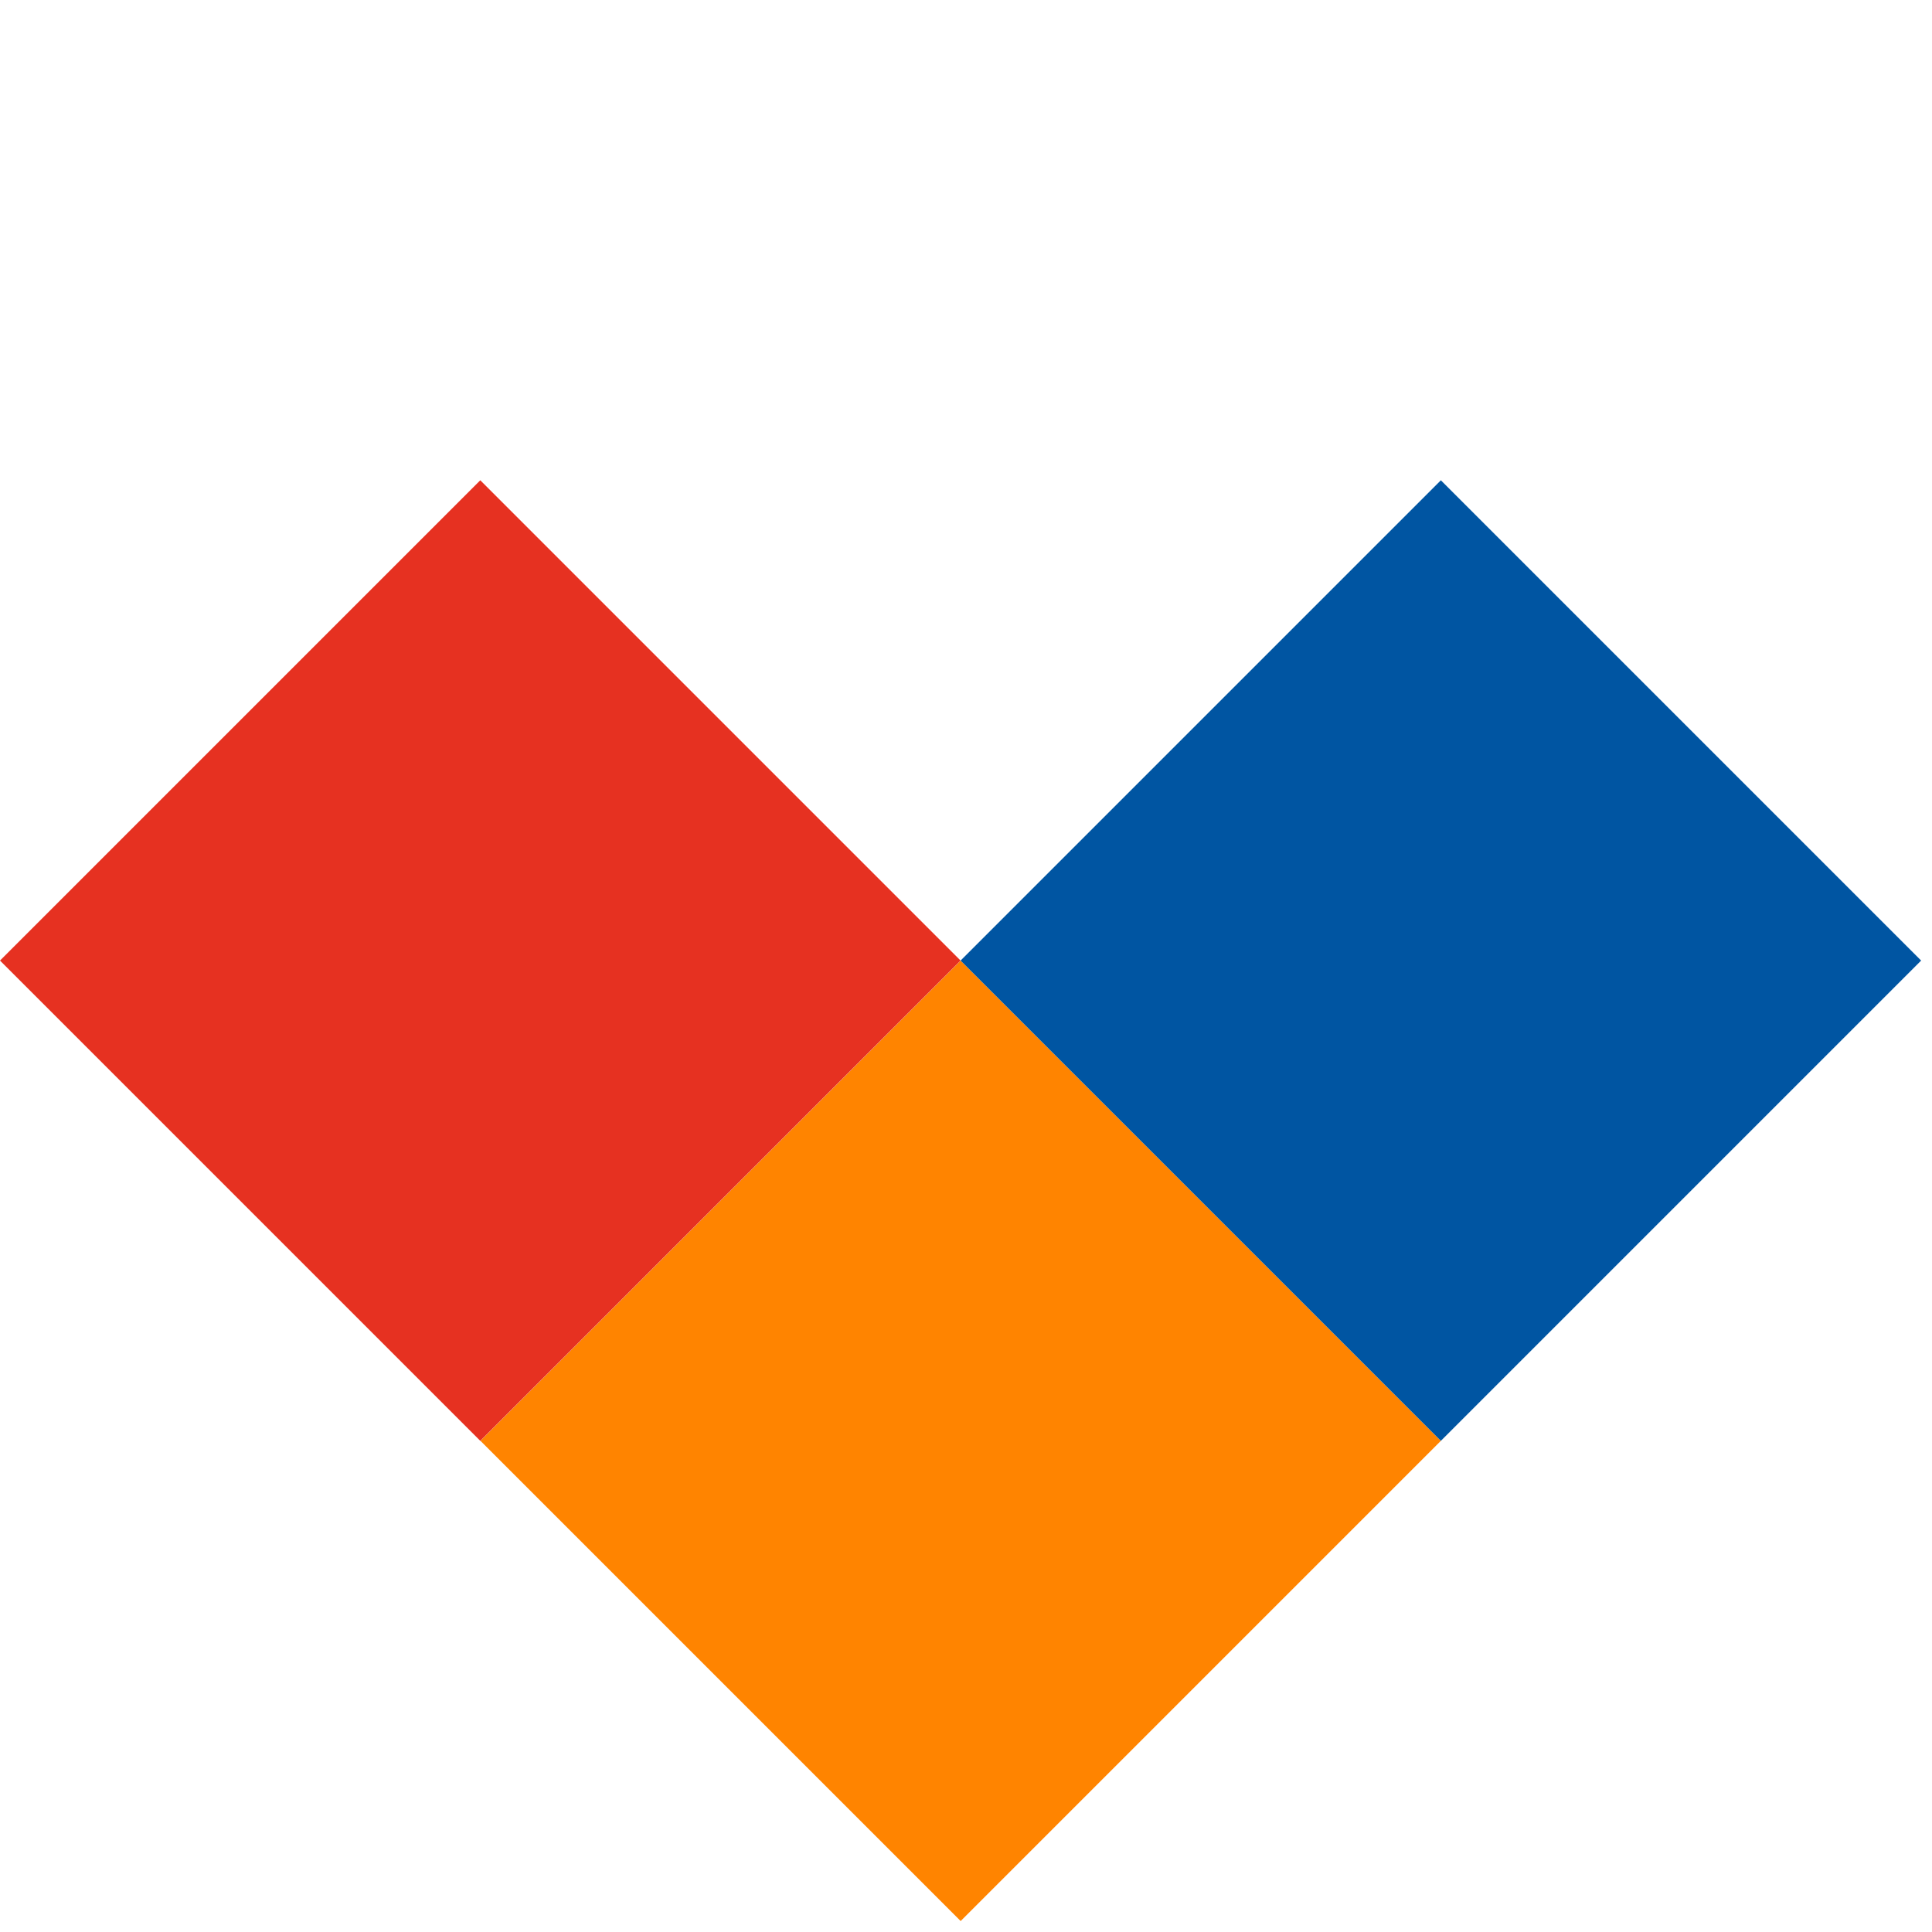
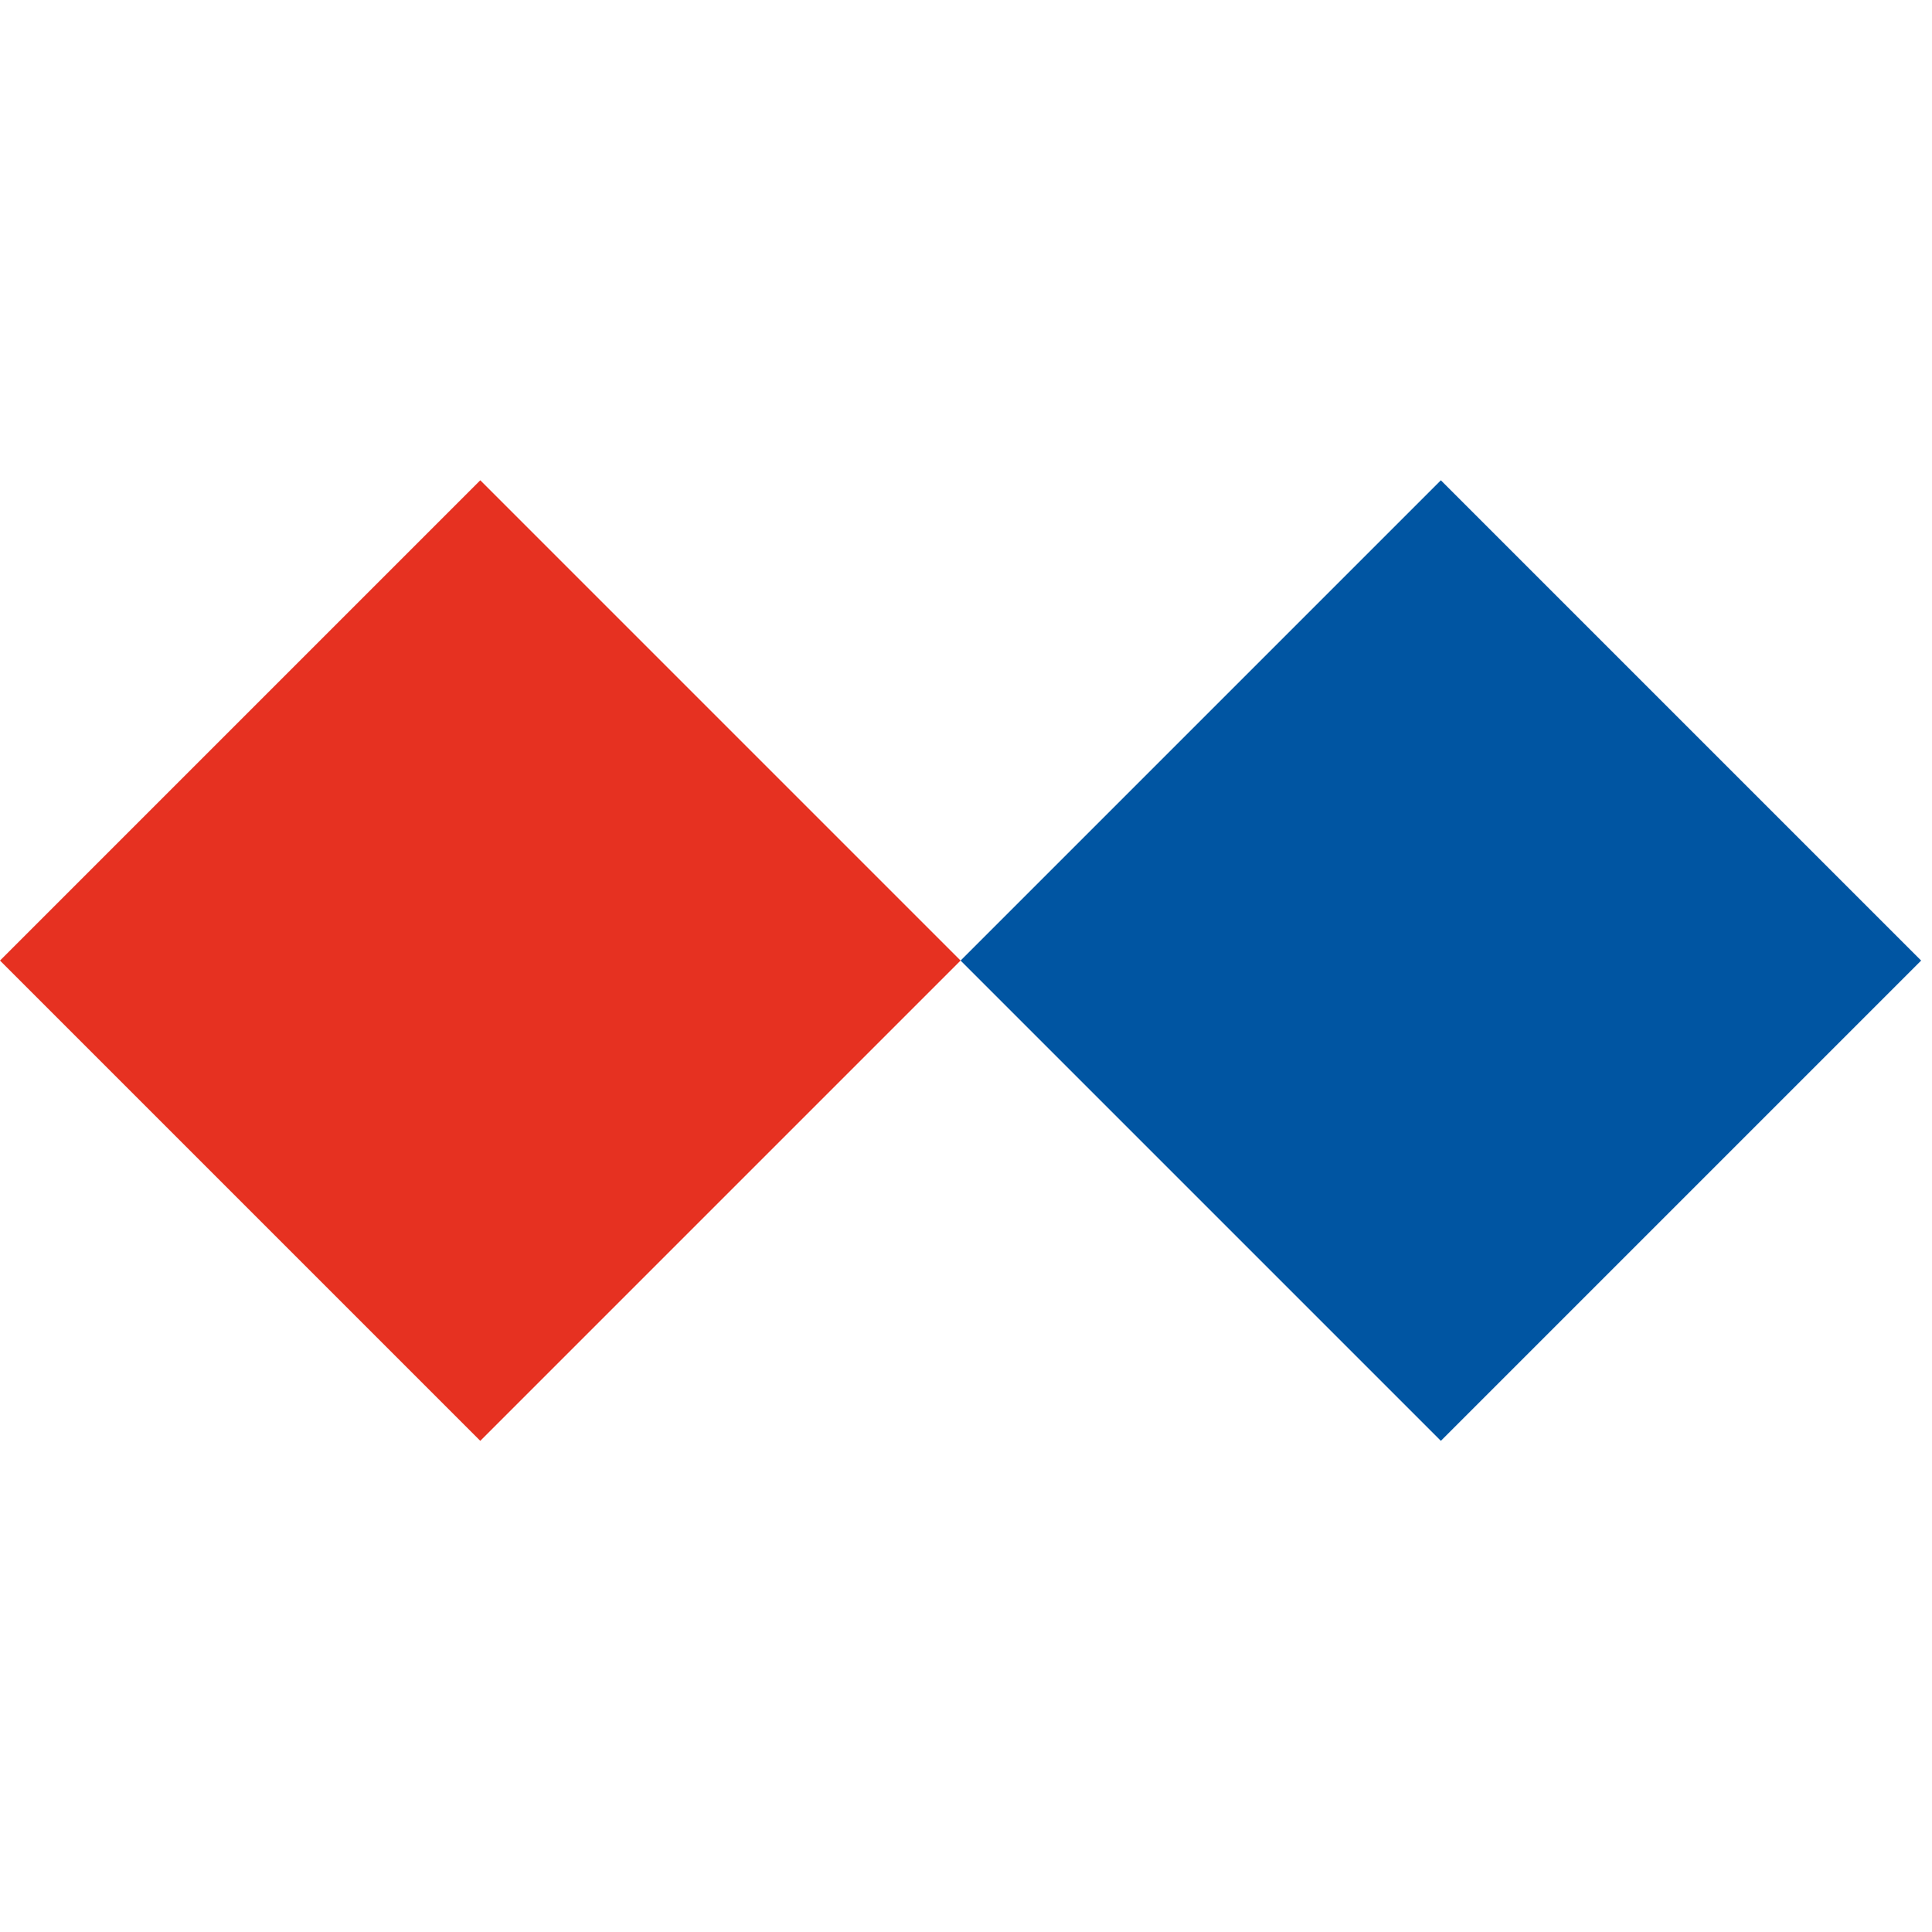
<svg xmlns="http://www.w3.org/2000/svg" width="128" height="128" viewBox="0 0 128 128" fill="none">
-   <rect width="45" height="45" transform="matrix(-0.707 -0.707 -0.707 0.707 95.461 95.459)" fill="#FF8400" />
  <rect x="31.82" y="31.82" width="45" height="45" transform="rotate(45 31.82 31.82)" fill="#E63121" />
  <rect x="95.461" y="31.82" width="45" height="45" transform="rotate(45 95.461 31.82)" fill="#0055A2" />
</svg>